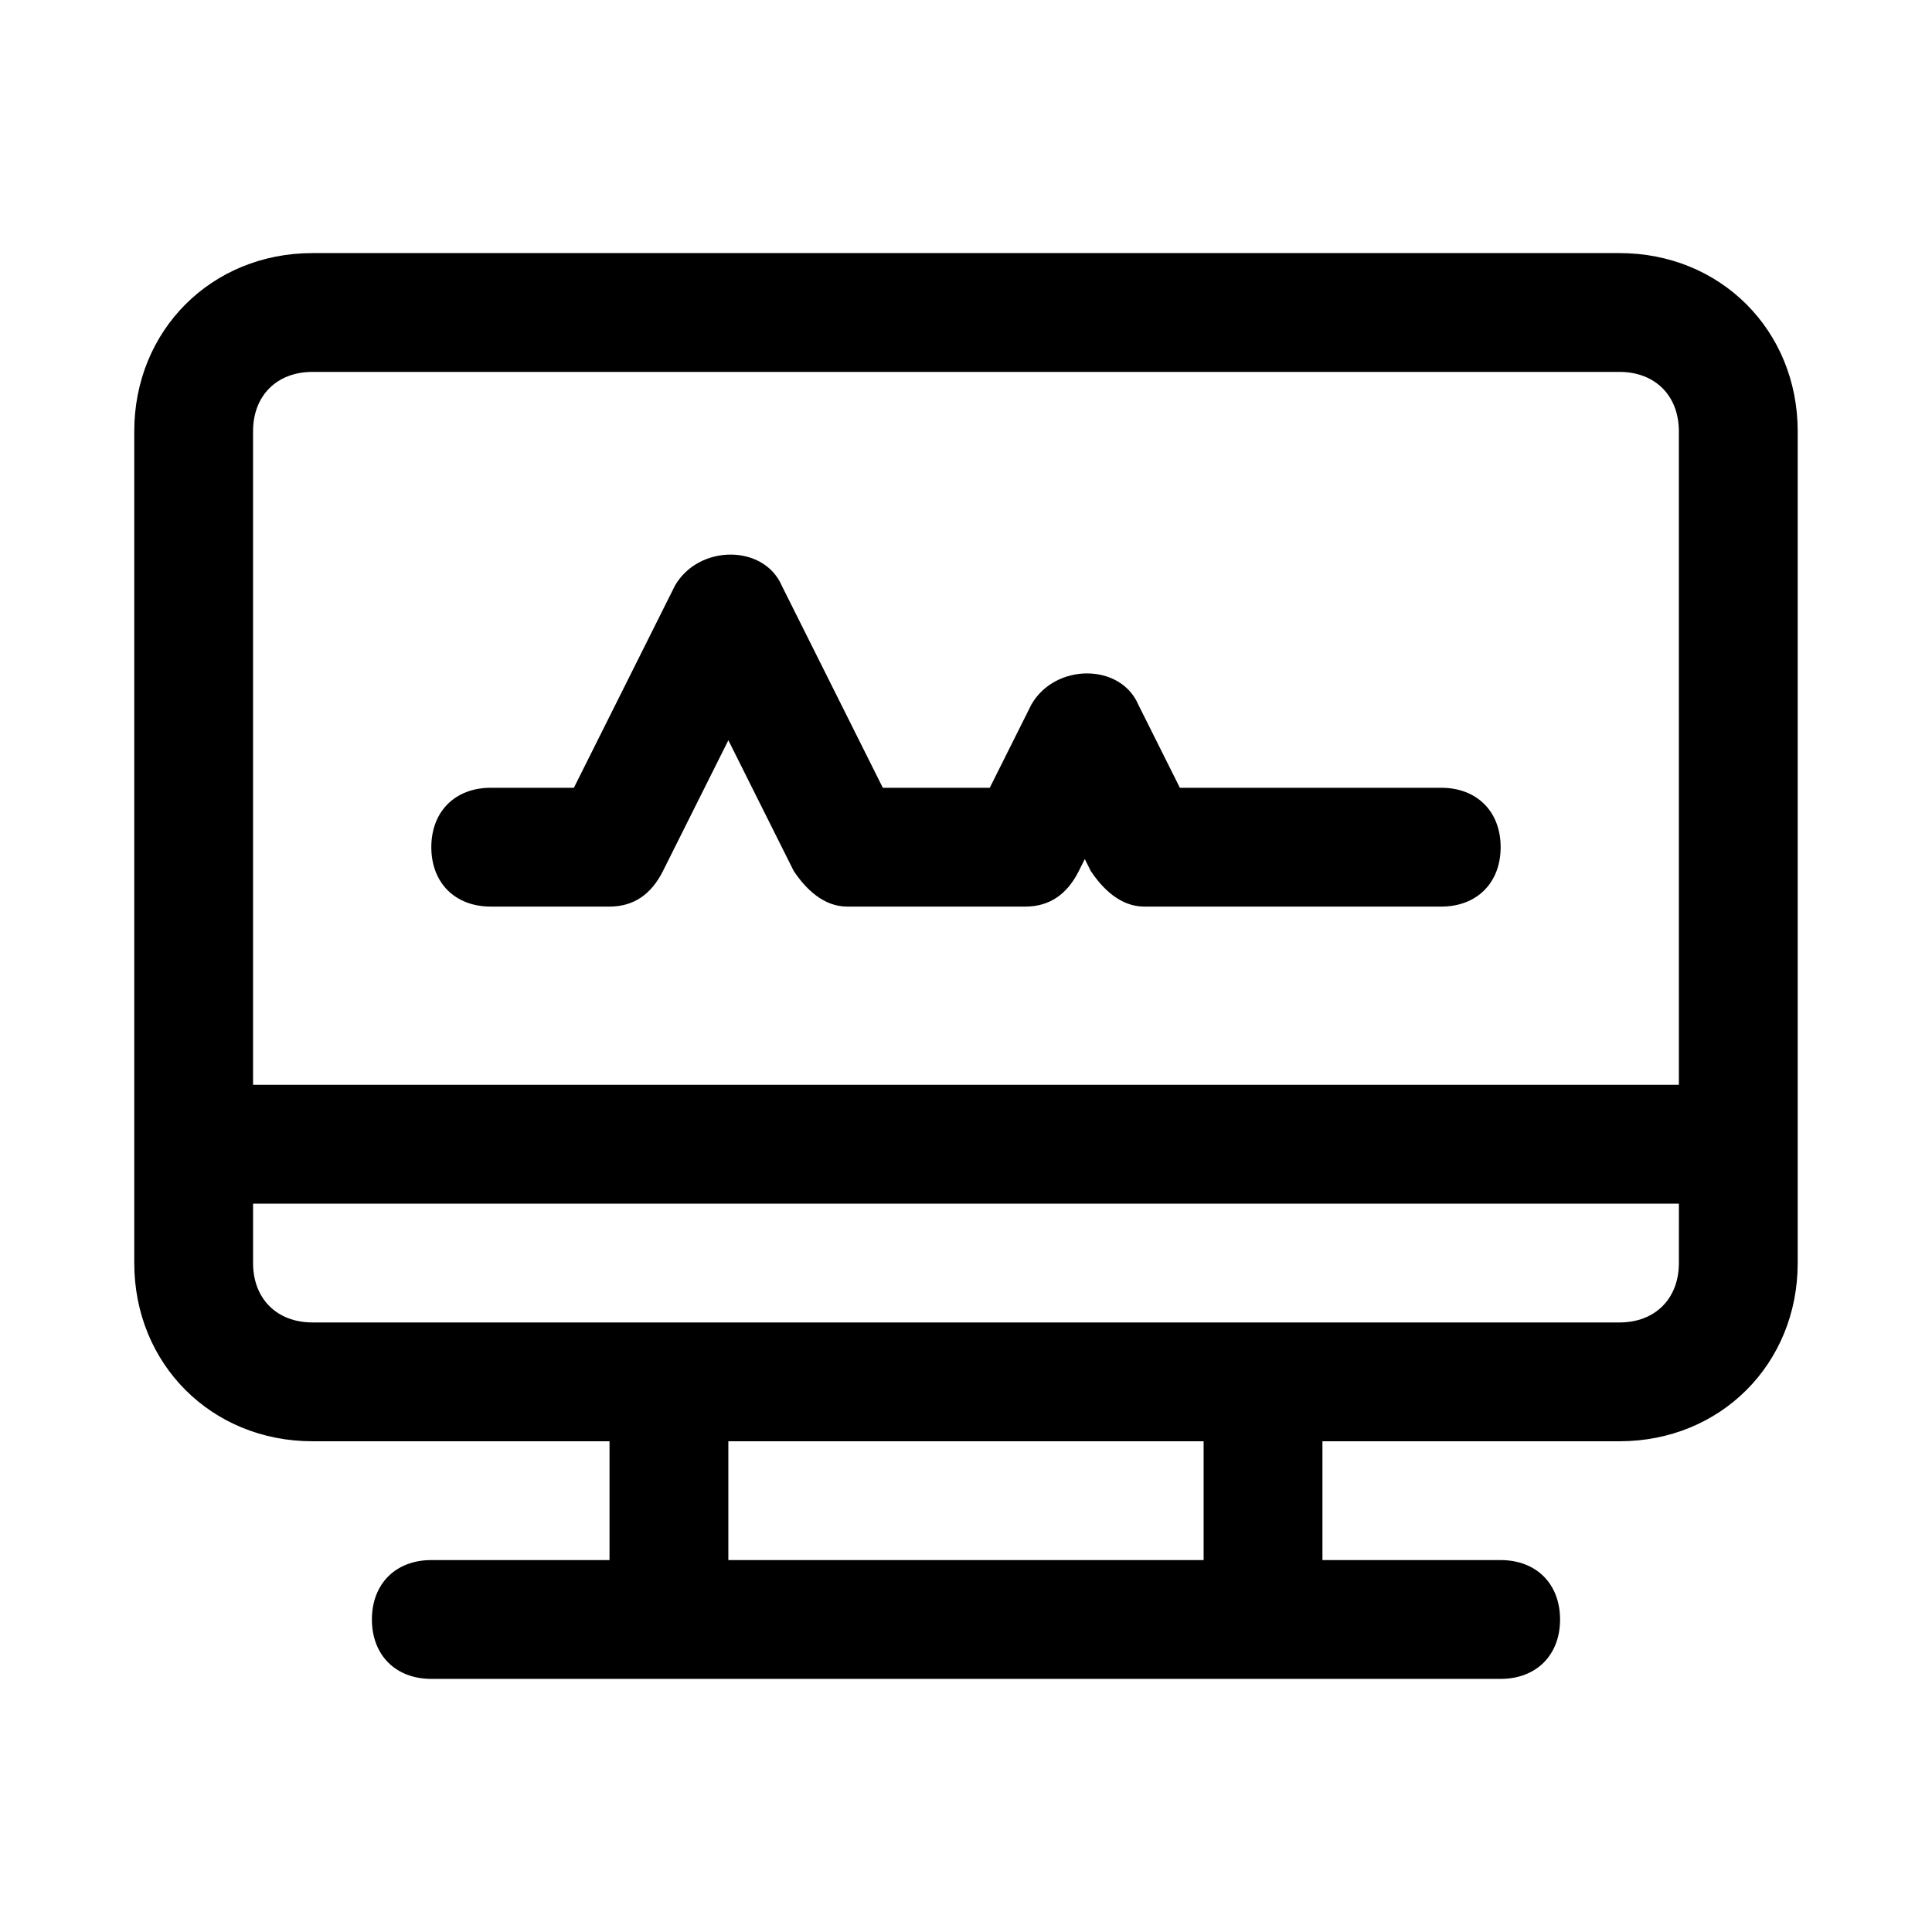
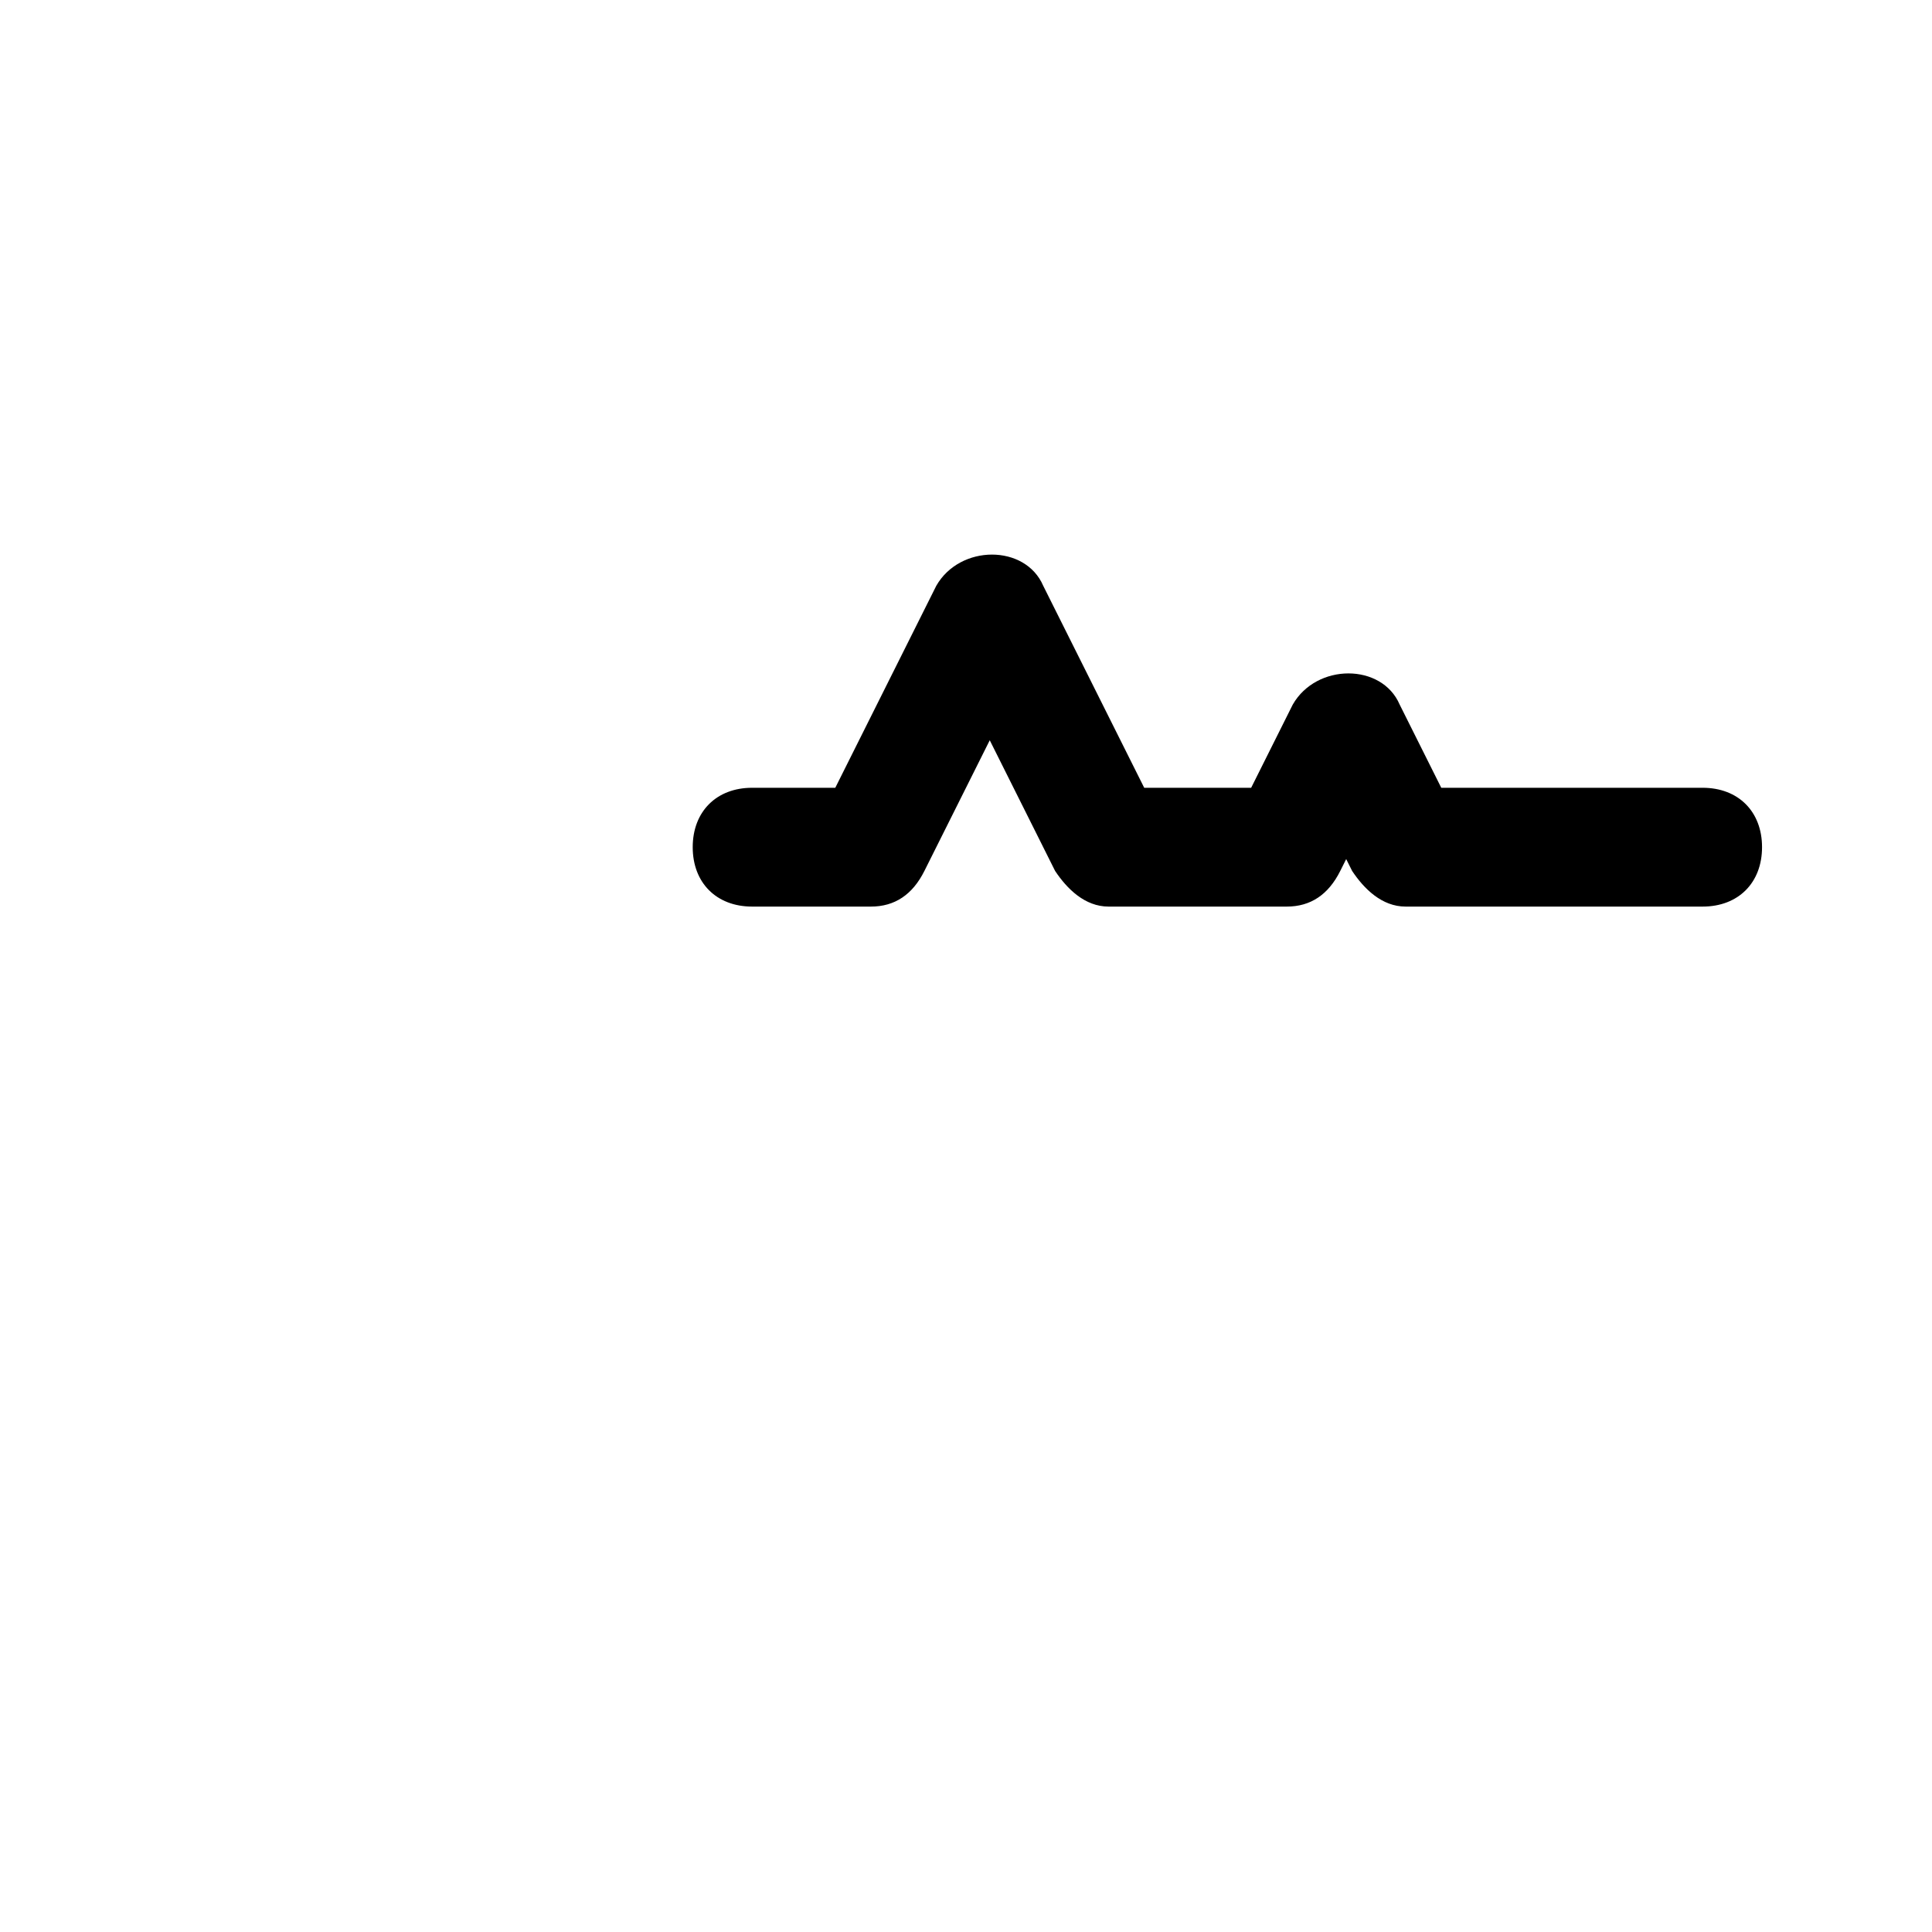
<svg xmlns="http://www.w3.org/2000/svg" fill="#000000" width="800px" height="800px" version="1.1" viewBox="144 144 512 512">
  <g>
-     <path d="m573.18 211.07h-346.37c-26.762 0-47.23 20.469-47.23 47.23v220.42c0 26.766 20.469 47.23 47.23 47.23h78.719v31.488h-47.23c-9.445 0-15.742 6.297-15.742 15.742 0 9.445 6.297 15.742 15.742 15.742h283.39c9.445 0 15.742-6.297 15.742-15.742 0-9.445-6.297-15.742-15.742-15.742h-47.23v-31.488h78.719c26.766 0 47.23-20.469 47.23-47.23v-220.42c0-26.762-20.465-47.23-47.23-47.23zm-110.21 346.37h-125.95v-31.488h125.95zm125.95-78.719c0 9.445-6.297 15.742-15.742 15.742h-346.37c-9.445 0-15.742-6.297-15.742-15.742v-15.742h377.86zm0-47.23h-377.86v-173.19c0-9.445 6.297-15.742 15.742-15.742h346.37c9.445 0 15.742 6.297 15.742 15.742z" />
-     <path d="m525.95 352.77h-69.273l-11.02-22.043c-4.723-11.02-22.043-11.02-28.34 0l-11.02 22.043h-28.34l-26.766-53.531c-4.723-11.02-22.043-11.02-28.34 0l-26.766 53.531h-22.039c-9.445 0-15.742 6.297-15.742 15.742 0 9.445 6.297 15.742 15.742 15.742h31.488c6.297 0 11.02-3.148 14.168-9.445l17.32-34.637 17.32 34.637c3.148 4.723 7.871 9.445 14.168 9.445h47.23c6.297 0 11.02-3.148 14.168-9.445l1.574-3.148 1.574 3.148c3.148 4.723 7.871 9.445 14.168 9.445h78.719c9.445 0 15.742-6.297 15.742-15.742 0.008-9.445-6.289-15.742-15.738-15.742z" />
+     <path d="m525.95 352.77l-11.02-22.043c-4.723-11.02-22.043-11.02-28.34 0l-11.02 22.043h-28.34l-26.766-53.531c-4.723-11.02-22.043-11.02-28.34 0l-26.766 53.531h-22.039c-9.445 0-15.742 6.297-15.742 15.742 0 9.445 6.297 15.742 15.742 15.742h31.488c6.297 0 11.02-3.148 14.168-9.445l17.32-34.637 17.32 34.637c3.148 4.723 7.871 9.445 14.168 9.445h47.23c6.297 0 11.02-3.148 14.168-9.445l1.574-3.148 1.574 3.148c3.148 4.723 7.871 9.445 14.168 9.445h78.719c9.445 0 15.742-6.297 15.742-15.742 0.008-9.445-6.289-15.742-15.738-15.742z" />
  </g>
</svg>